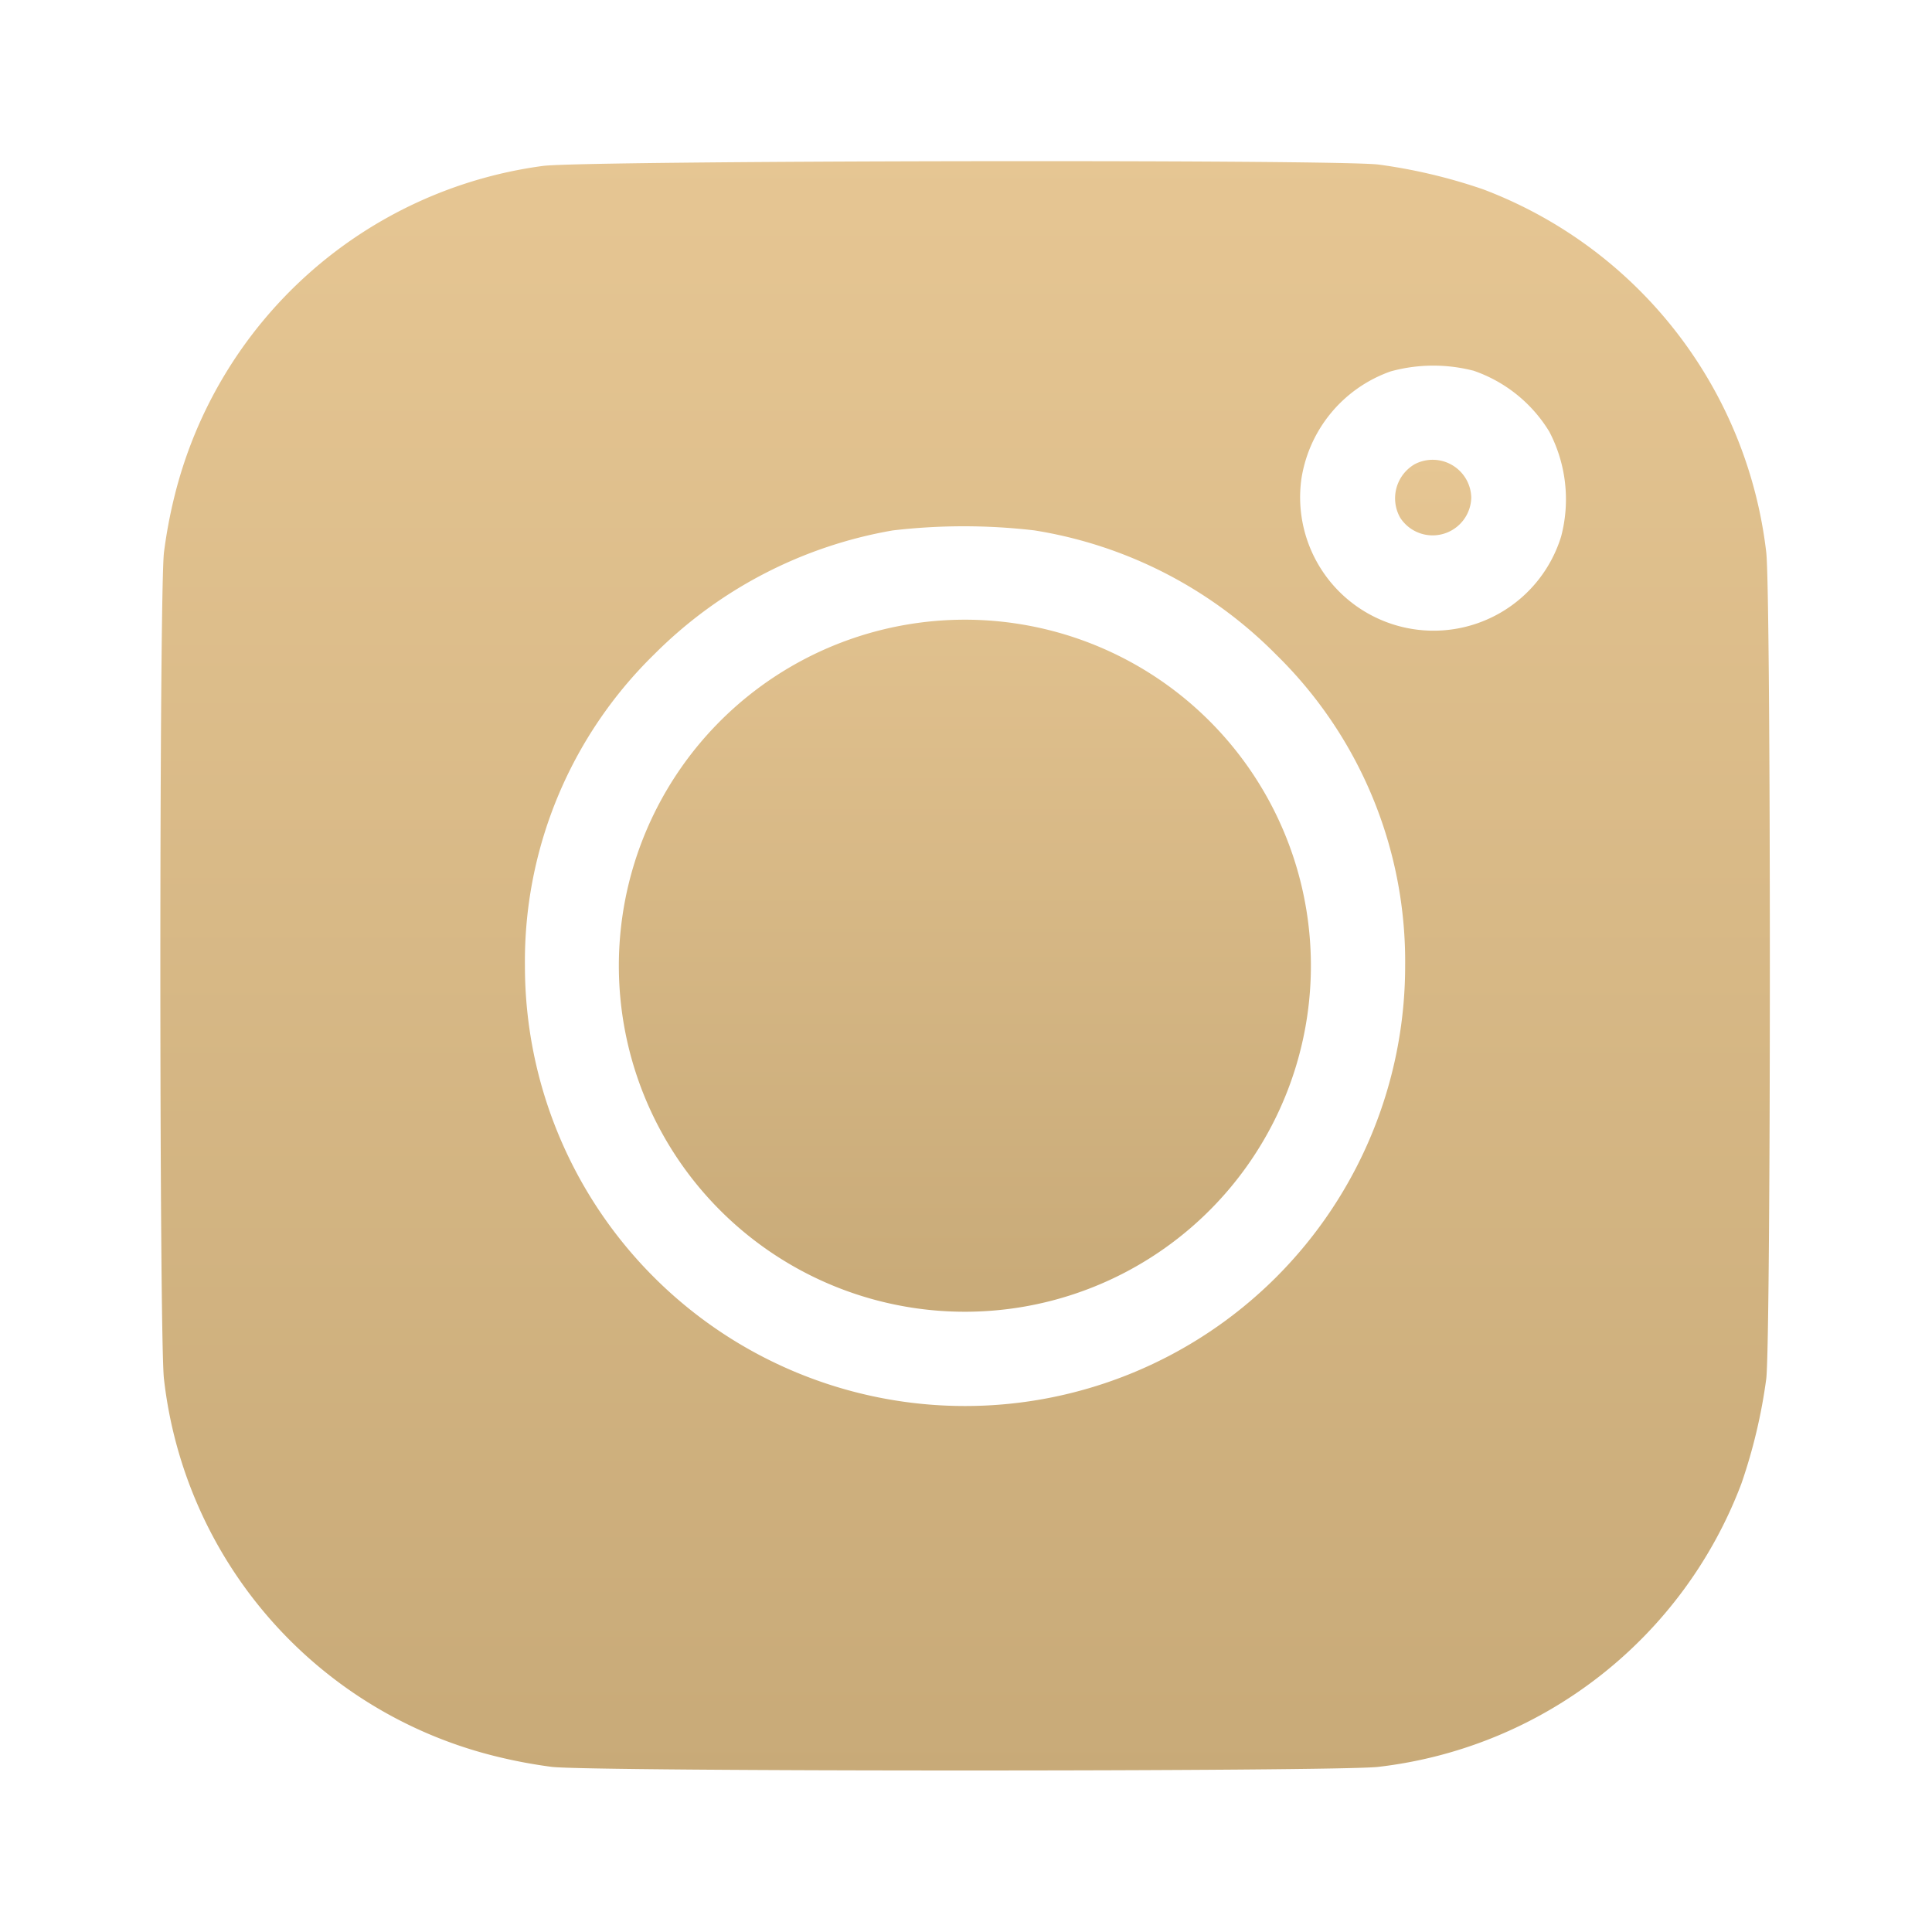
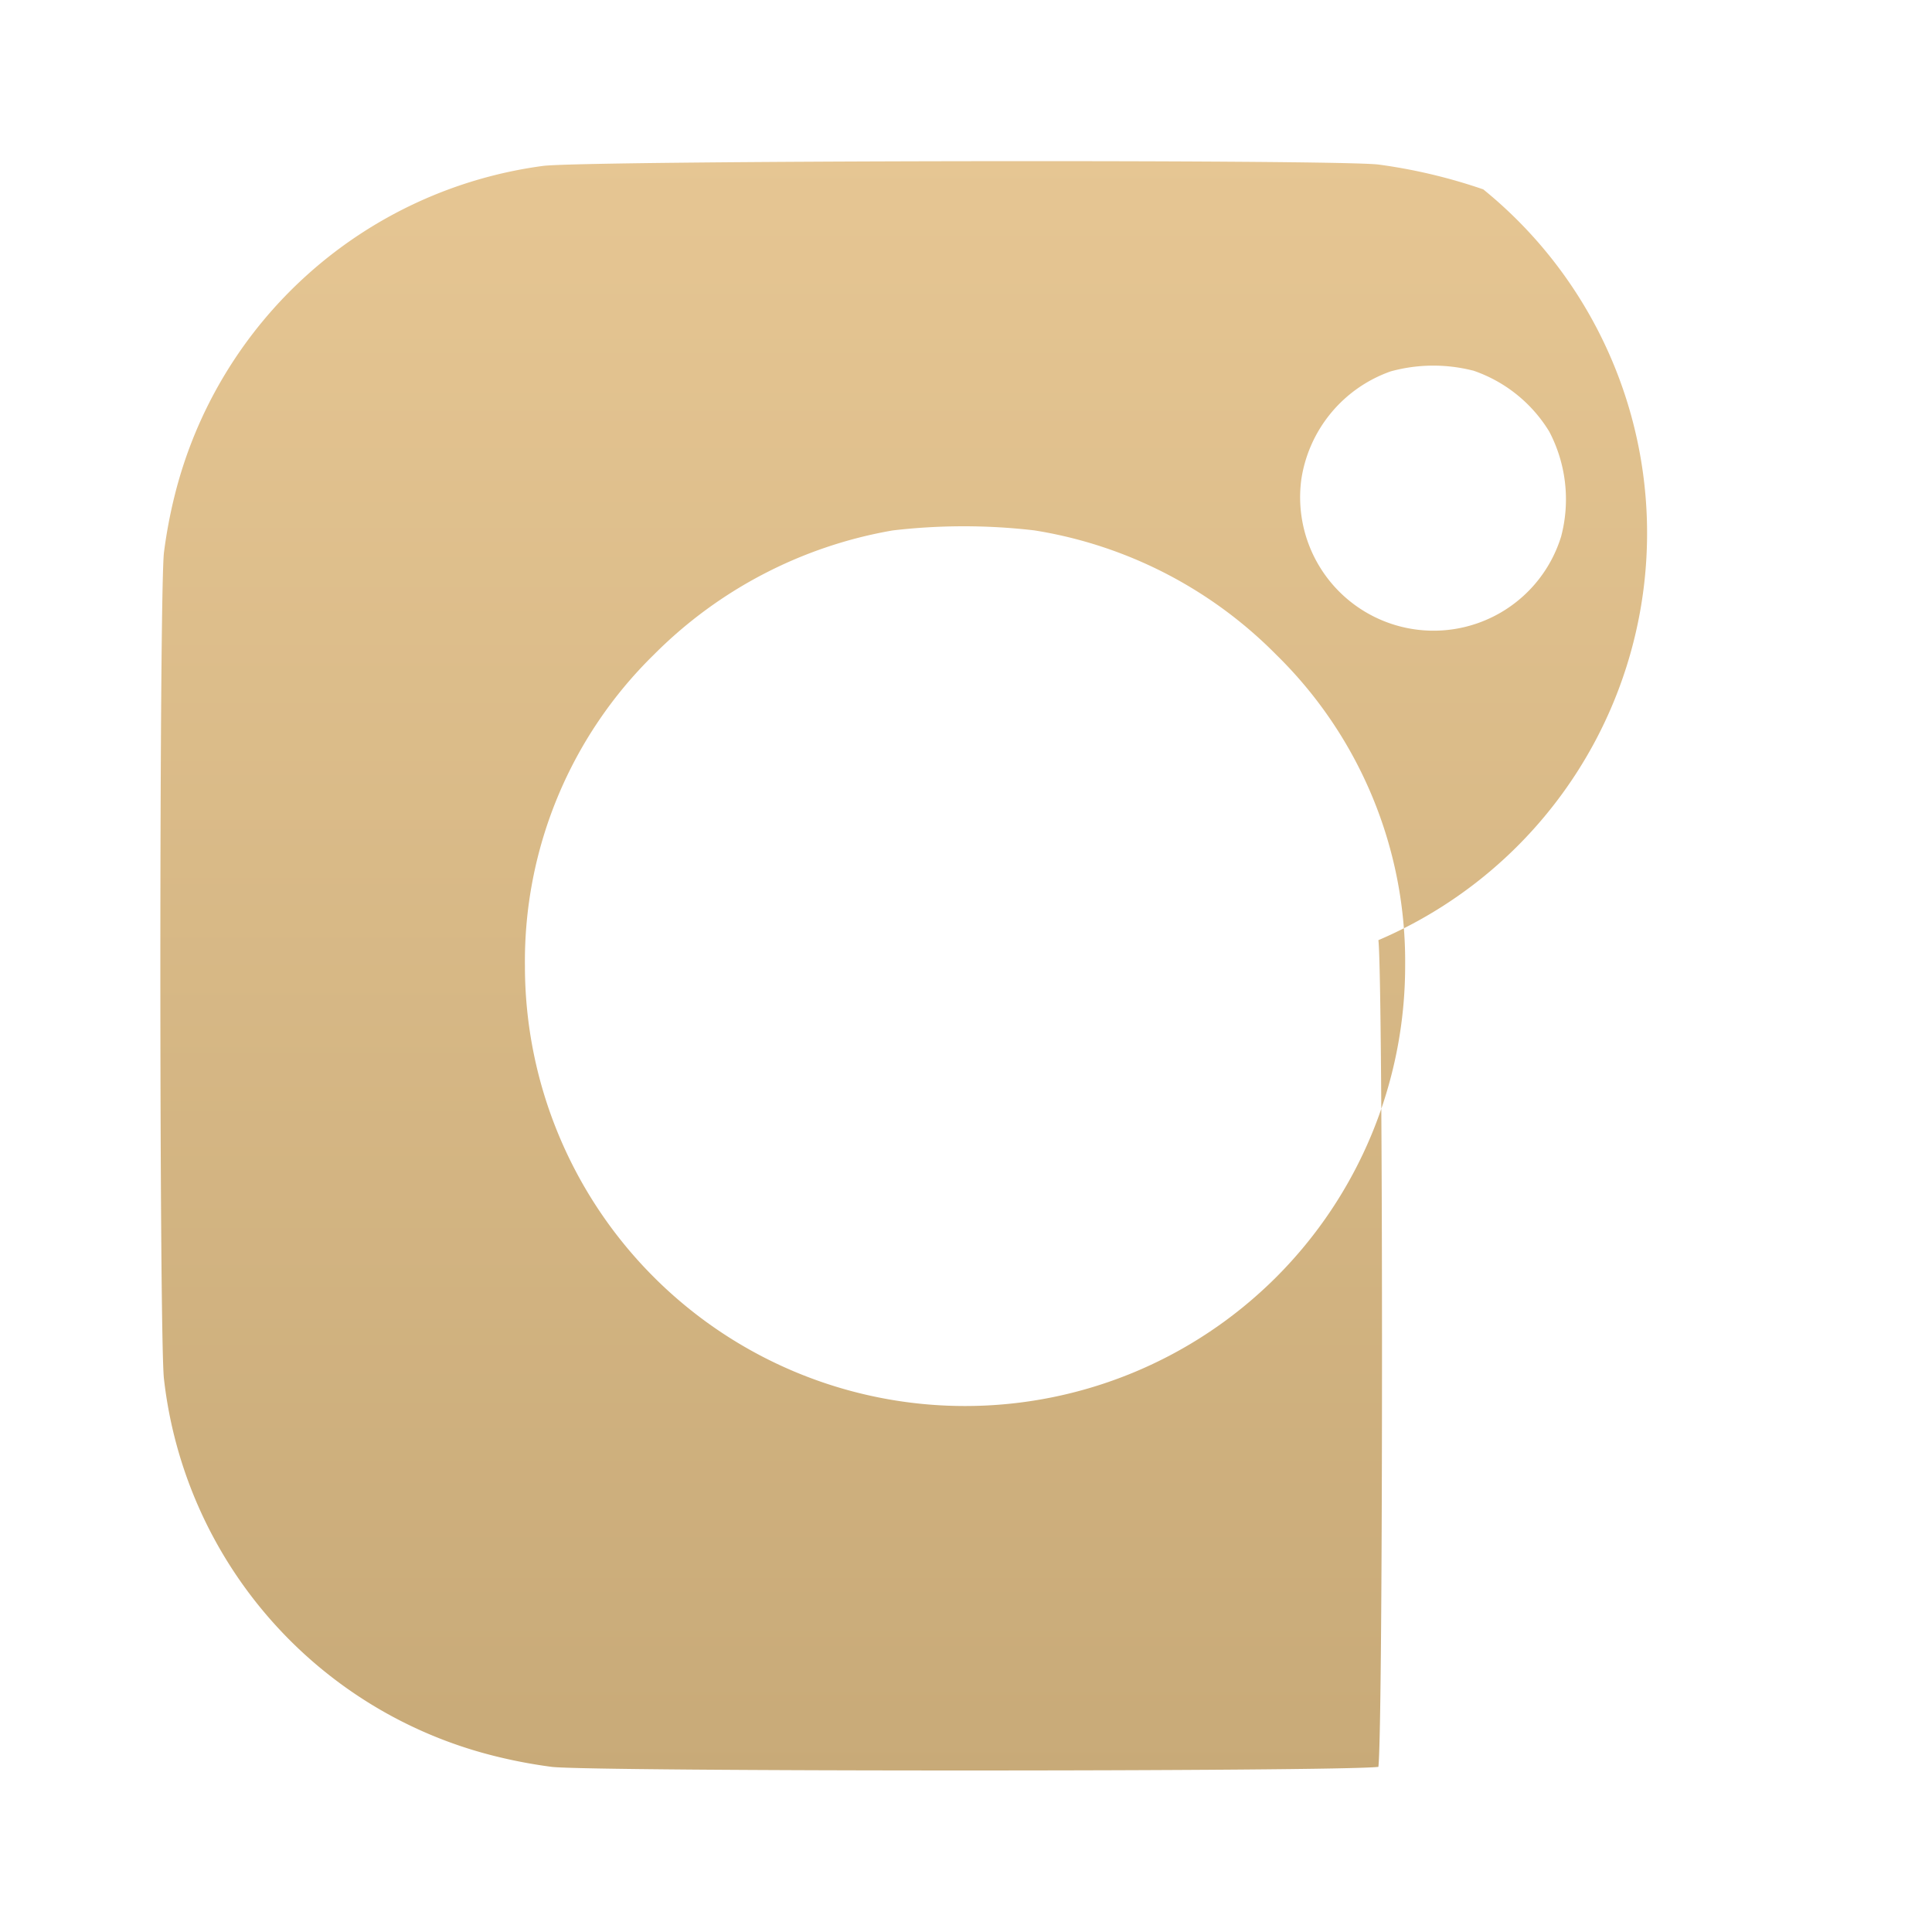
<svg xmlns="http://www.w3.org/2000/svg" width="40" height="40" viewBox="0 0 40 40">
  <defs>
    <linearGradient id="linear-gradient" x1="0.5" x2="0.5" y2="1" gradientUnits="objectBoundingBox">
      <stop offset="0" stop-color="#e6c693" />
      <stop offset="1" stop-color="#c8aa78" />
    </linearGradient>
    <clipPath id="clip-path">
      <rect id="Rectangle_26135" data-name="Rectangle 26135" width="39.989" height="39.989" transform="translate(0)" fill="url(#linear-gradient)" />
    </clipPath>
    <clipPath id="clip-icon-instgram">
      <rect width="40" height="40" />
    </clipPath>
  </defs>
  <g id="icon-instgram" clip-path="url(#clip-icon-instgram)">
    <g id="Mask_Group_3" data-name="Mask Group 3" transform="translate(-0.011)" clip-path="url(#clip-path)">
      <g id="ig" transform="translate(3.333 3.336)">
        <g id="Group_3" data-name="Group 3">
-           <path id="Path_78456" data-name="Path 78456" d="M7.914.1A9.1,9.1,0,0,0,.3,6.9,10.261,10.261,0,0,0,.073,8.1c-.1.806-.1,16.31,0,17.116a9.1,9.1,0,0,0,6.827,7.8,10.513,10.513,0,0,0,1.2.229c.806.1,16.31.1,17.116,0a9.164,9.164,0,0,0,7.516-5.865,11.184,11.184,0,0,0,.514-2.166c.1-.806.1-16.31,0-17.116A9.164,9.164,0,0,0,27.388.585,11.247,11.247,0,0,0,25.22.071C24.328-.04,8.683-.013,7.914.1ZM27.171,4.334A2.964,2.964,0,0,1,28.754,5.6,3.018,3.018,0,0,1,29,7.77a2.763,2.763,0,0,1-5.378-1.191,2.816,2.816,0,0,1,1.849-2.226,3.332,3.332,0,0,1,1.693-.019ZM18.093,7.645A9.033,9.033,0,0,1,23.1,10.218a8.885,8.885,0,0,1,2.67,6.444,9.112,9.112,0,0,1-18.224,0,8.885,8.885,0,0,1,2.67-6.444,9.178,9.178,0,0,1,4.944-2.572A12.634,12.634,0,0,1,18.093,7.645Z" transform="translate(0 0)" fill="url(#linear-gradient)" />
-           <path id="Path_78457" data-name="Path 78457" d="M21.028,3.063a.816.816,0,0,0-.292,1.106.8.8,0,0,0,1.47-.417.8.8,0,0,0-1.179-.689ZM10.467,6.389a7.164,7.164,0,1,0,7.621,3.768A7.164,7.164,0,0,0,10.467,6.389Z" transform="translate(4.933 3.216)" fill="url(#linear-gradient)" />
+           <path id="Path_78456" data-name="Path 78456" d="M7.914.1A9.1,9.1,0,0,0,.3,6.9,10.261,10.261,0,0,0,.073,8.1c-.1.806-.1,16.31,0,17.116a9.1,9.1,0,0,0,6.827,7.8,10.513,10.513,0,0,0,1.2.229c.806.1,16.31.1,17.116,0c.1-.806.1-16.31,0-17.116A9.164,9.164,0,0,0,27.388.585,11.247,11.247,0,0,0,25.22.071C24.328-.04,8.683-.013,7.914.1ZM27.171,4.334A2.964,2.964,0,0,1,28.754,5.6,3.018,3.018,0,0,1,29,7.77a2.763,2.763,0,0,1-5.378-1.191,2.816,2.816,0,0,1,1.849-2.226,3.332,3.332,0,0,1,1.693-.019ZM18.093,7.645A9.033,9.033,0,0,1,23.1,10.218a8.885,8.885,0,0,1,2.67,6.444,9.112,9.112,0,0,1-18.224,0,8.885,8.885,0,0,1,2.67-6.444,9.178,9.178,0,0,1,4.944-2.572A12.634,12.634,0,0,1,18.093,7.645Z" transform="translate(0 0)" fill="url(#linear-gradient)" />
        </g>
      </g>
    </g>
  </g>
</svg>